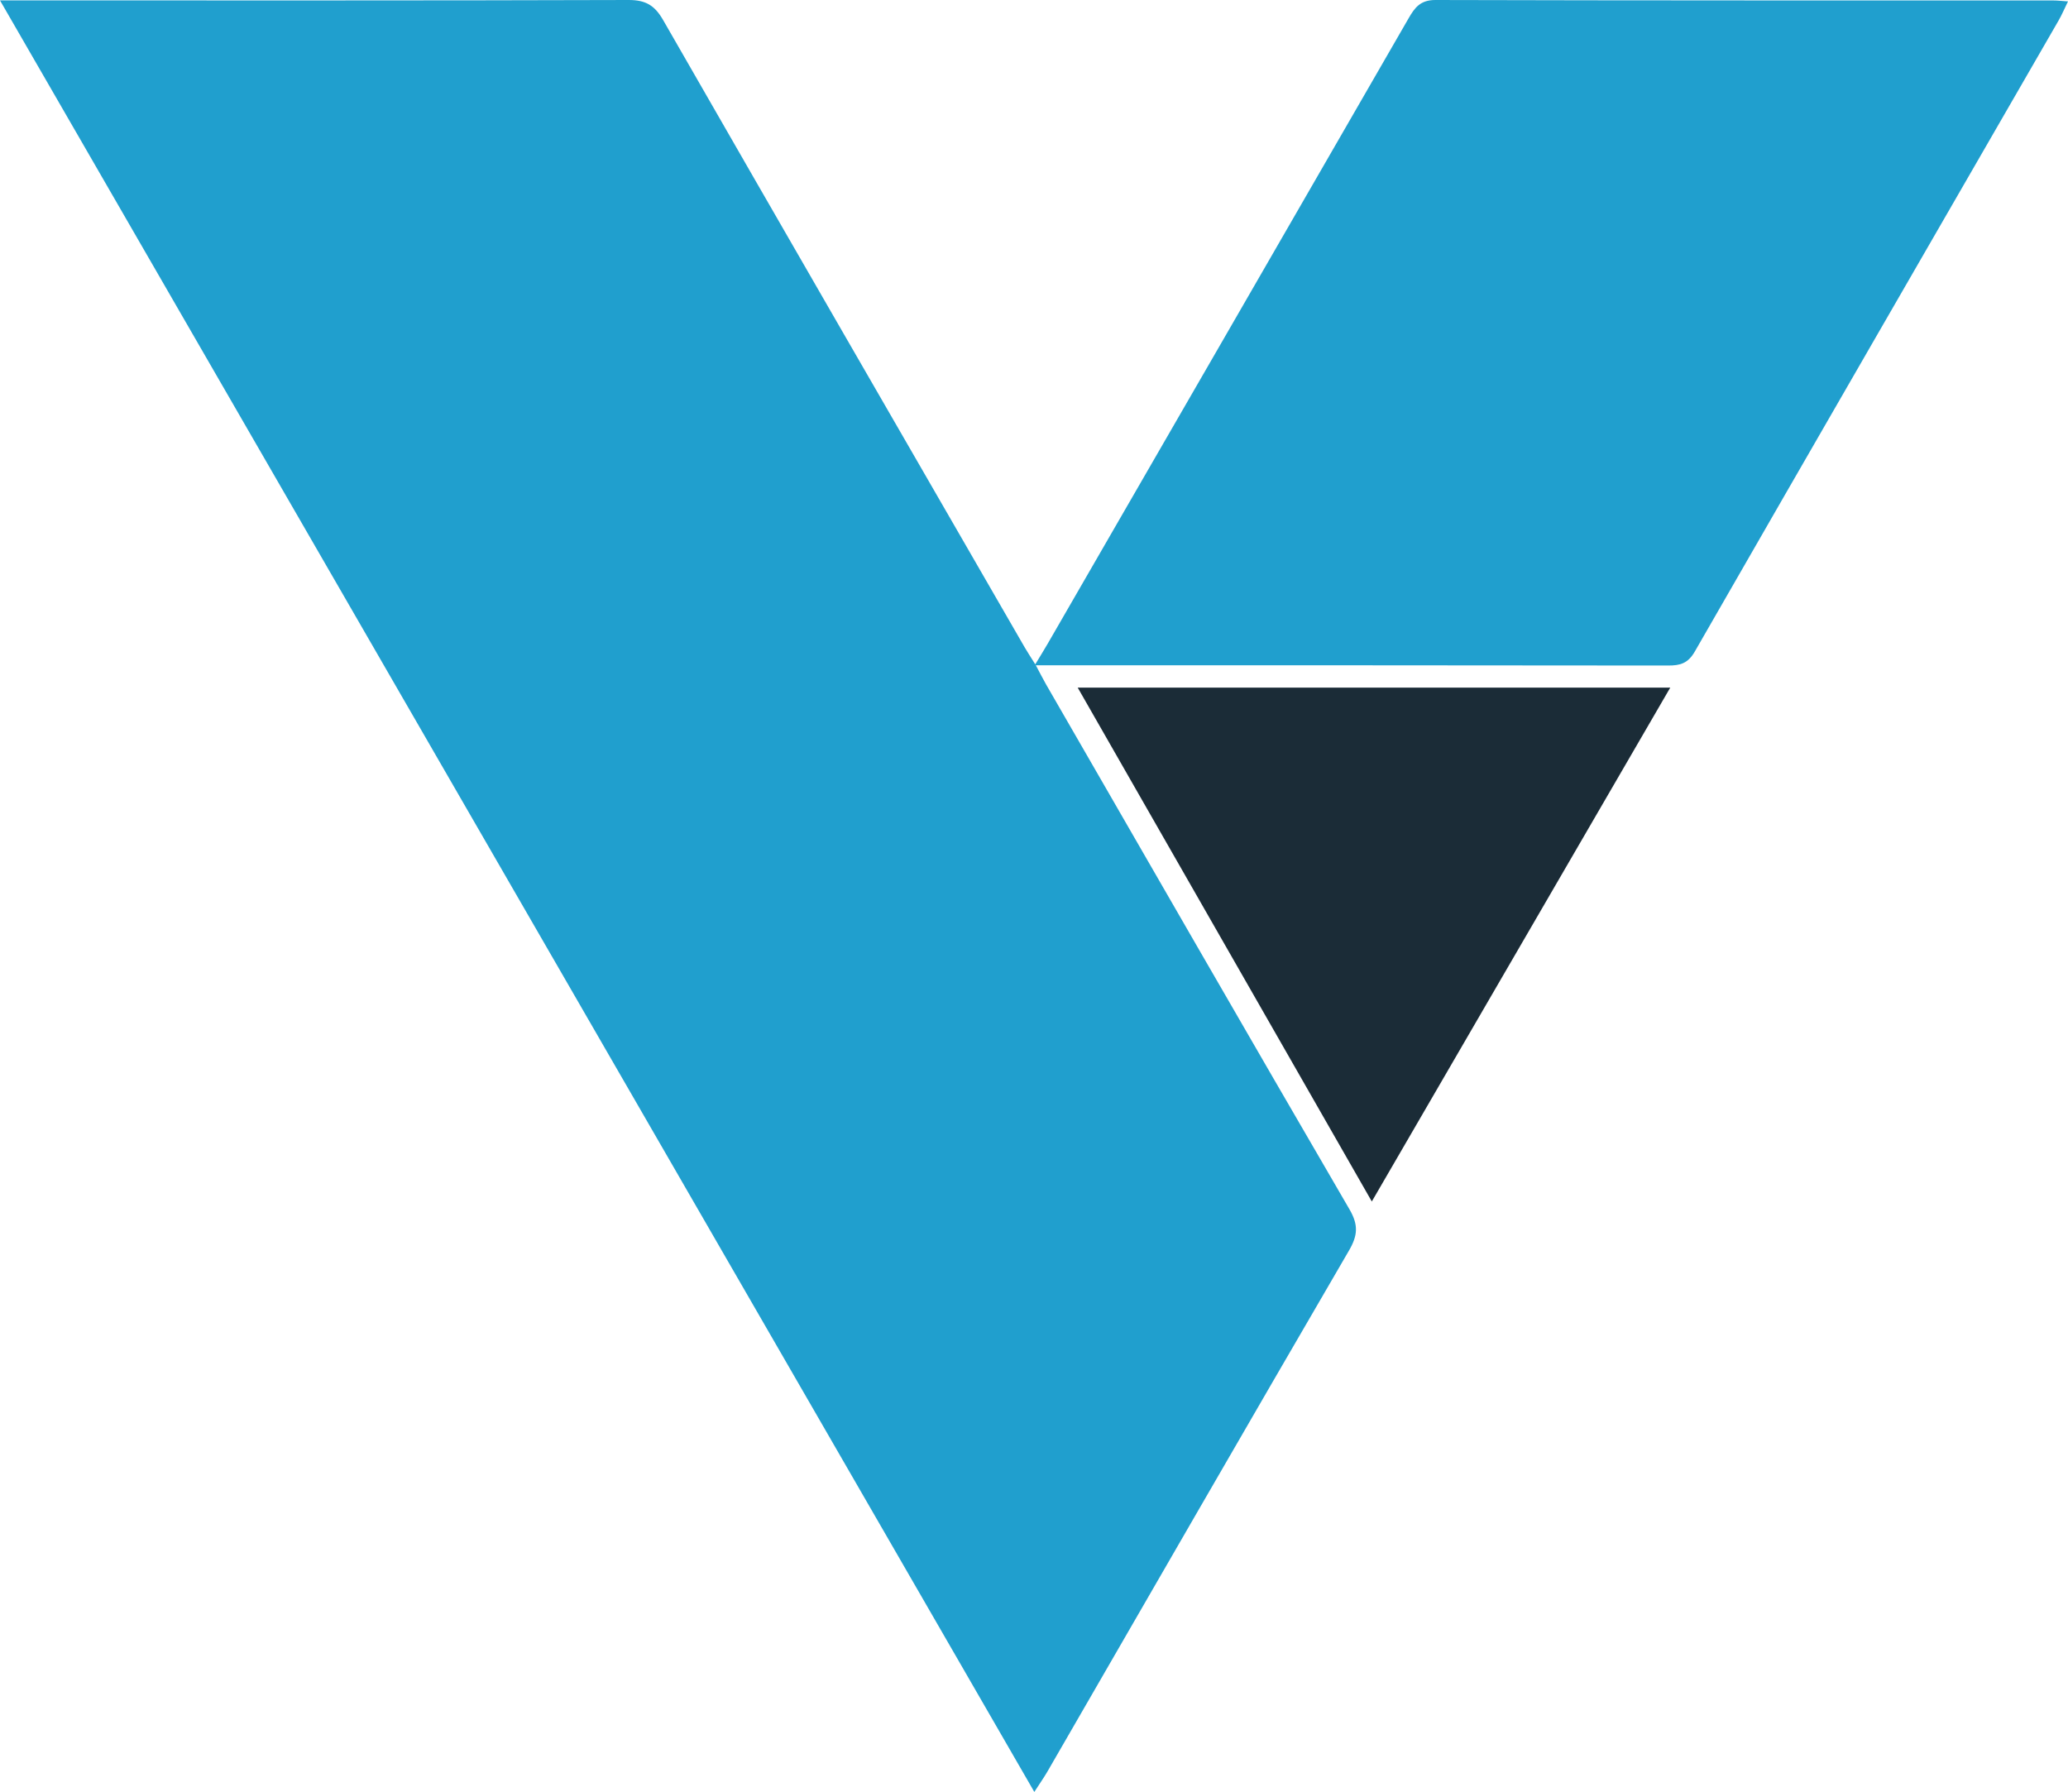
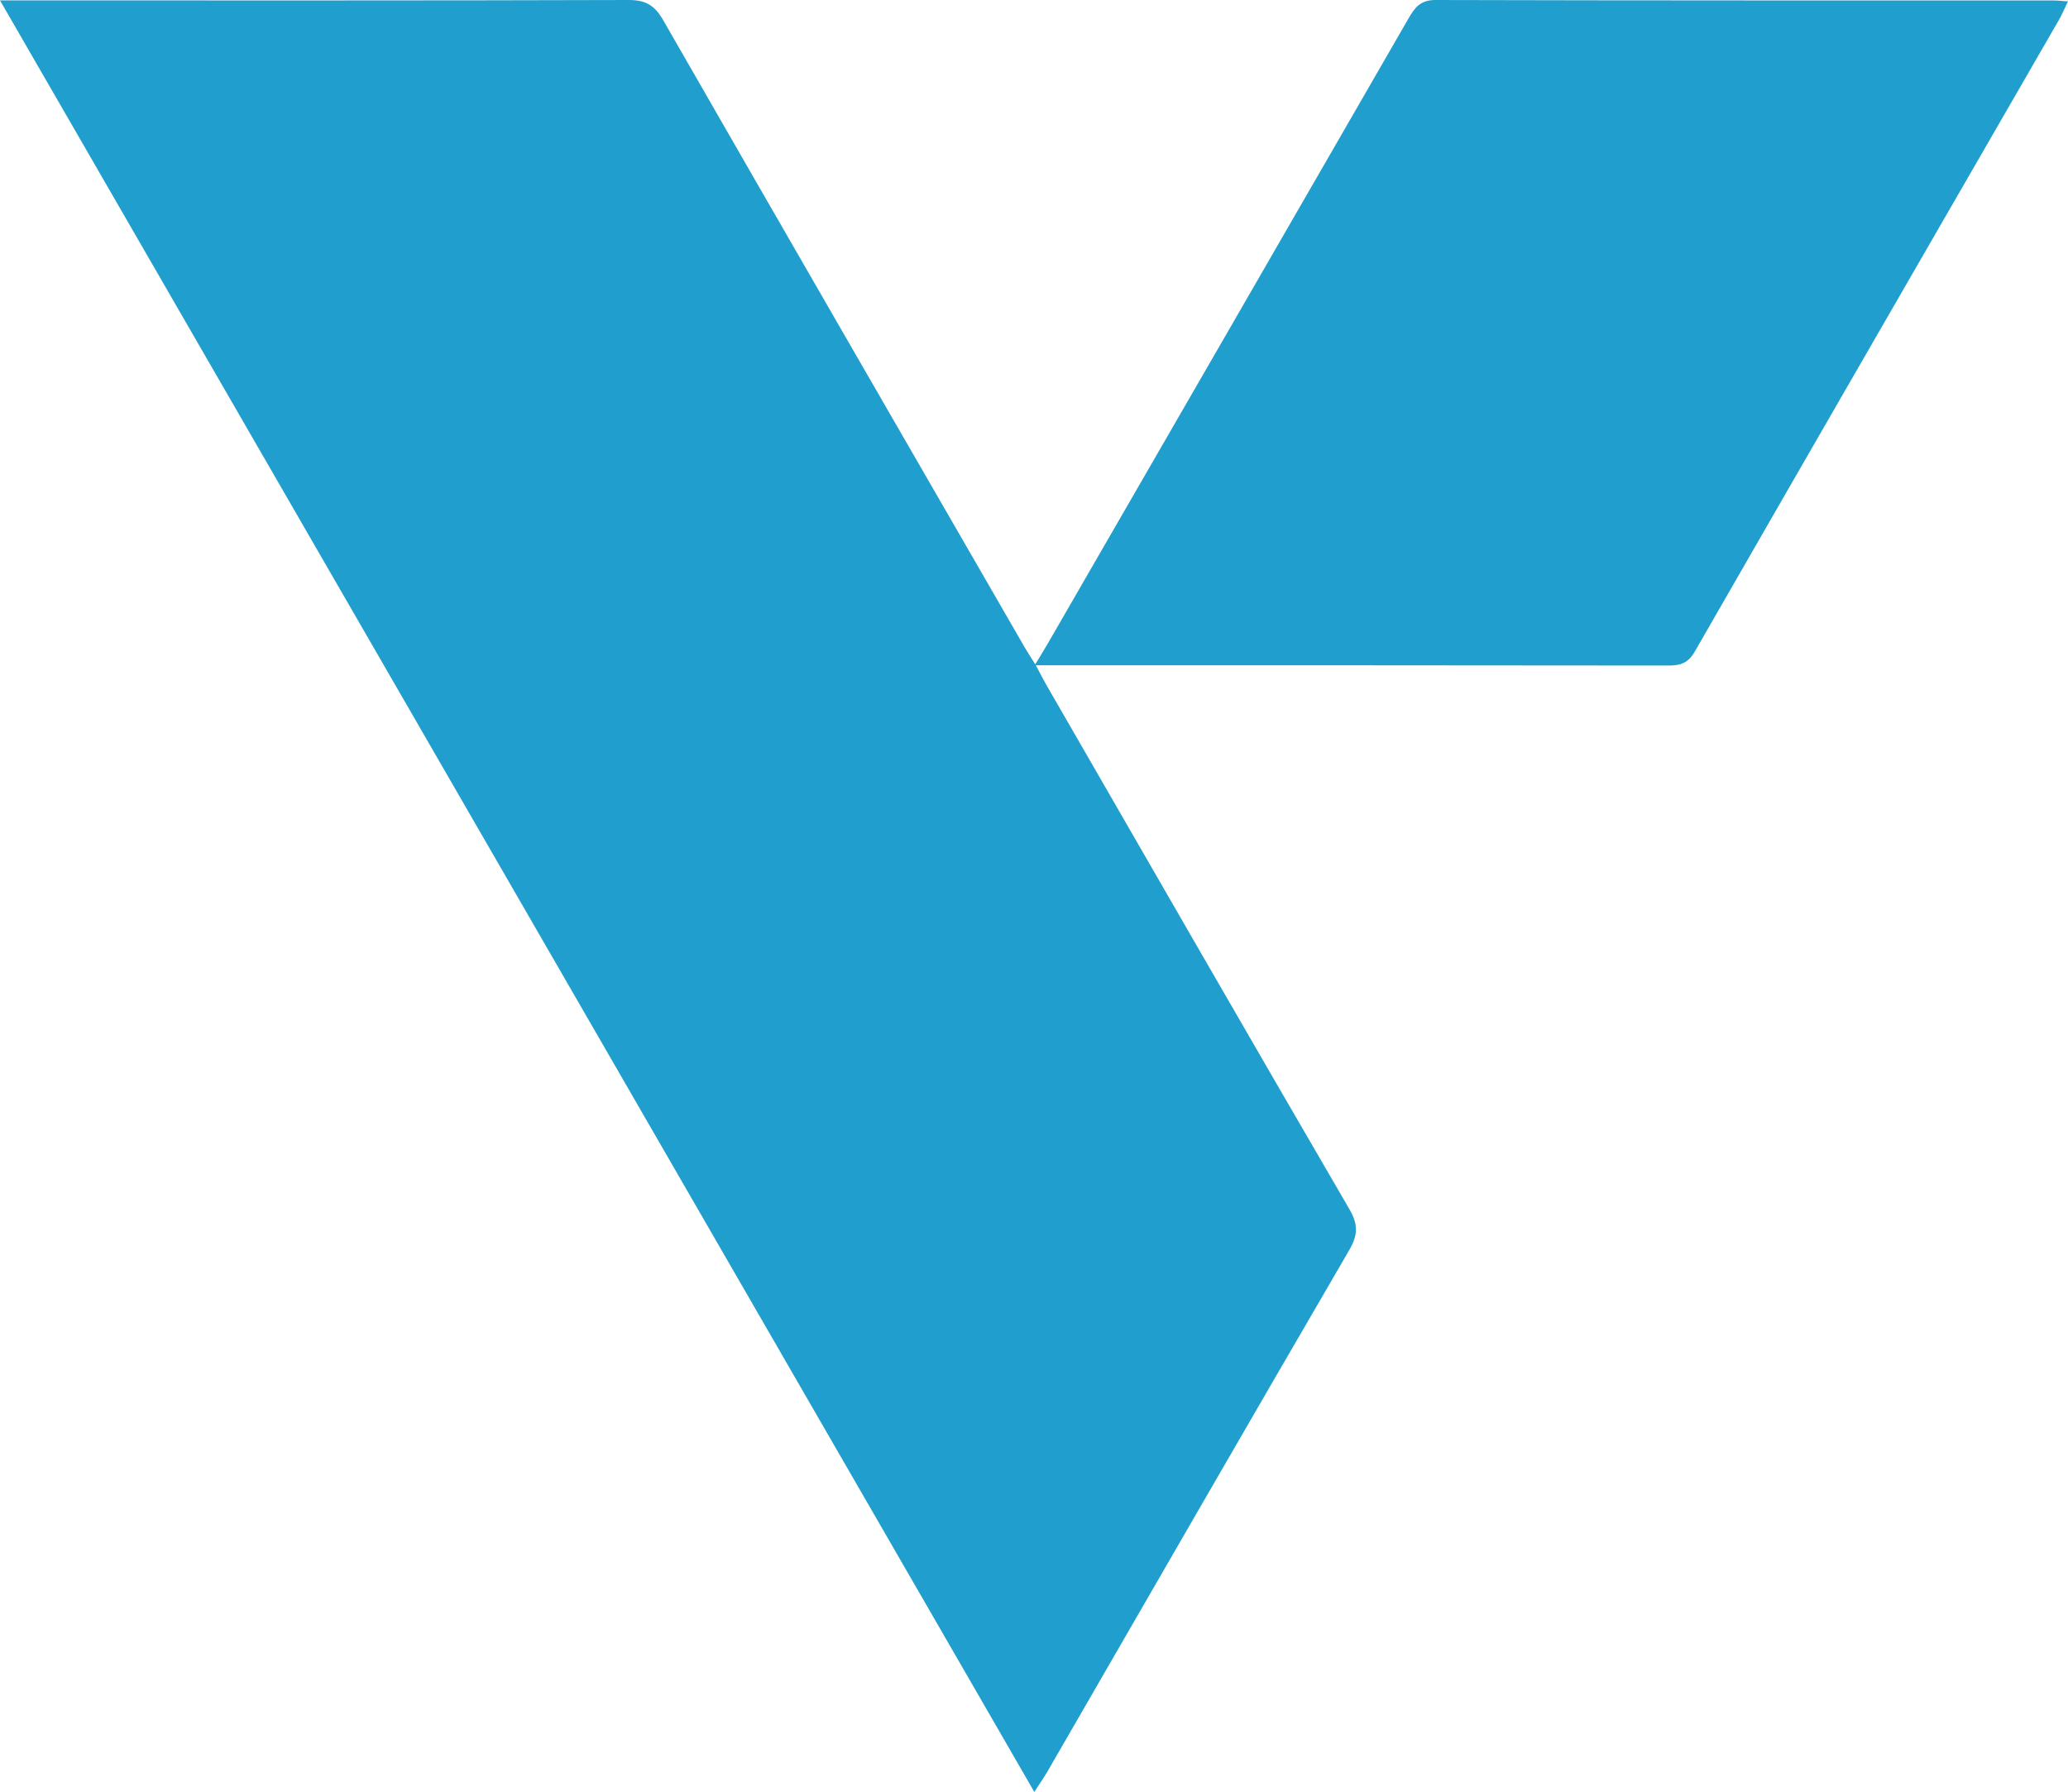
<svg xmlns="http://www.w3.org/2000/svg" id="Layer_2" viewBox="0 0 366.97 317.93">
  <defs>
    <style>.cls-1{fill:#1b2c37;}.cls-1,.cls-2{stroke-width:0px;}.cls-2{fill:#209fce;}</style>
  </defs>
  <g id="Layer_1-2">
    <path class="cls-2" d="m0,.07c2.1,0,3.32,0,4.55,0,35.68,0,71.36.04,107.03-.07,3.04,0,4.62.99,6.1,3.57,21.32,37.13,42.74,74.2,64.15,111.28.49.84,1.03,1.66,1.88,3.02.89-1.47,1.57-2.57,2.22-3.69,21.35-36.97,42.7-73.94,64.02-110.92C251.05,1.35,252.04,0,254.71,0c36.55.1,73.1.07,109.65.08.73,0,1.45.09,2.61.17-.65,1.32-1.1,2.41-1.69,3.42-21.52,37.3-43.08,74.58-64.53,111.92-1.22,2.12-2.6,2.5-4.76,2.49-35.8-.05-71.61-.04-107.41-.04h-4.77c.75,1.4,1.27,2.43,1.84,3.43,17.91,31.05,35.78,62.12,53.82,93.1,1.61,2.77,1.47,4.63-.1,7.32-17.92,30.76-35.69,61.6-53.5,92.42-.6,1.04-1.3,2.02-2.33,3.62C122.33,211.91,61.37,106.35,0,.07Z" />
-     <path class="cls-1" d="m296.39,122c-17.74,30.54-35.17,60.54-52.96,91.17-17.52-30.6-34.75-60.7-52.19-91.17h105.16Z" />
  </g>
</svg>